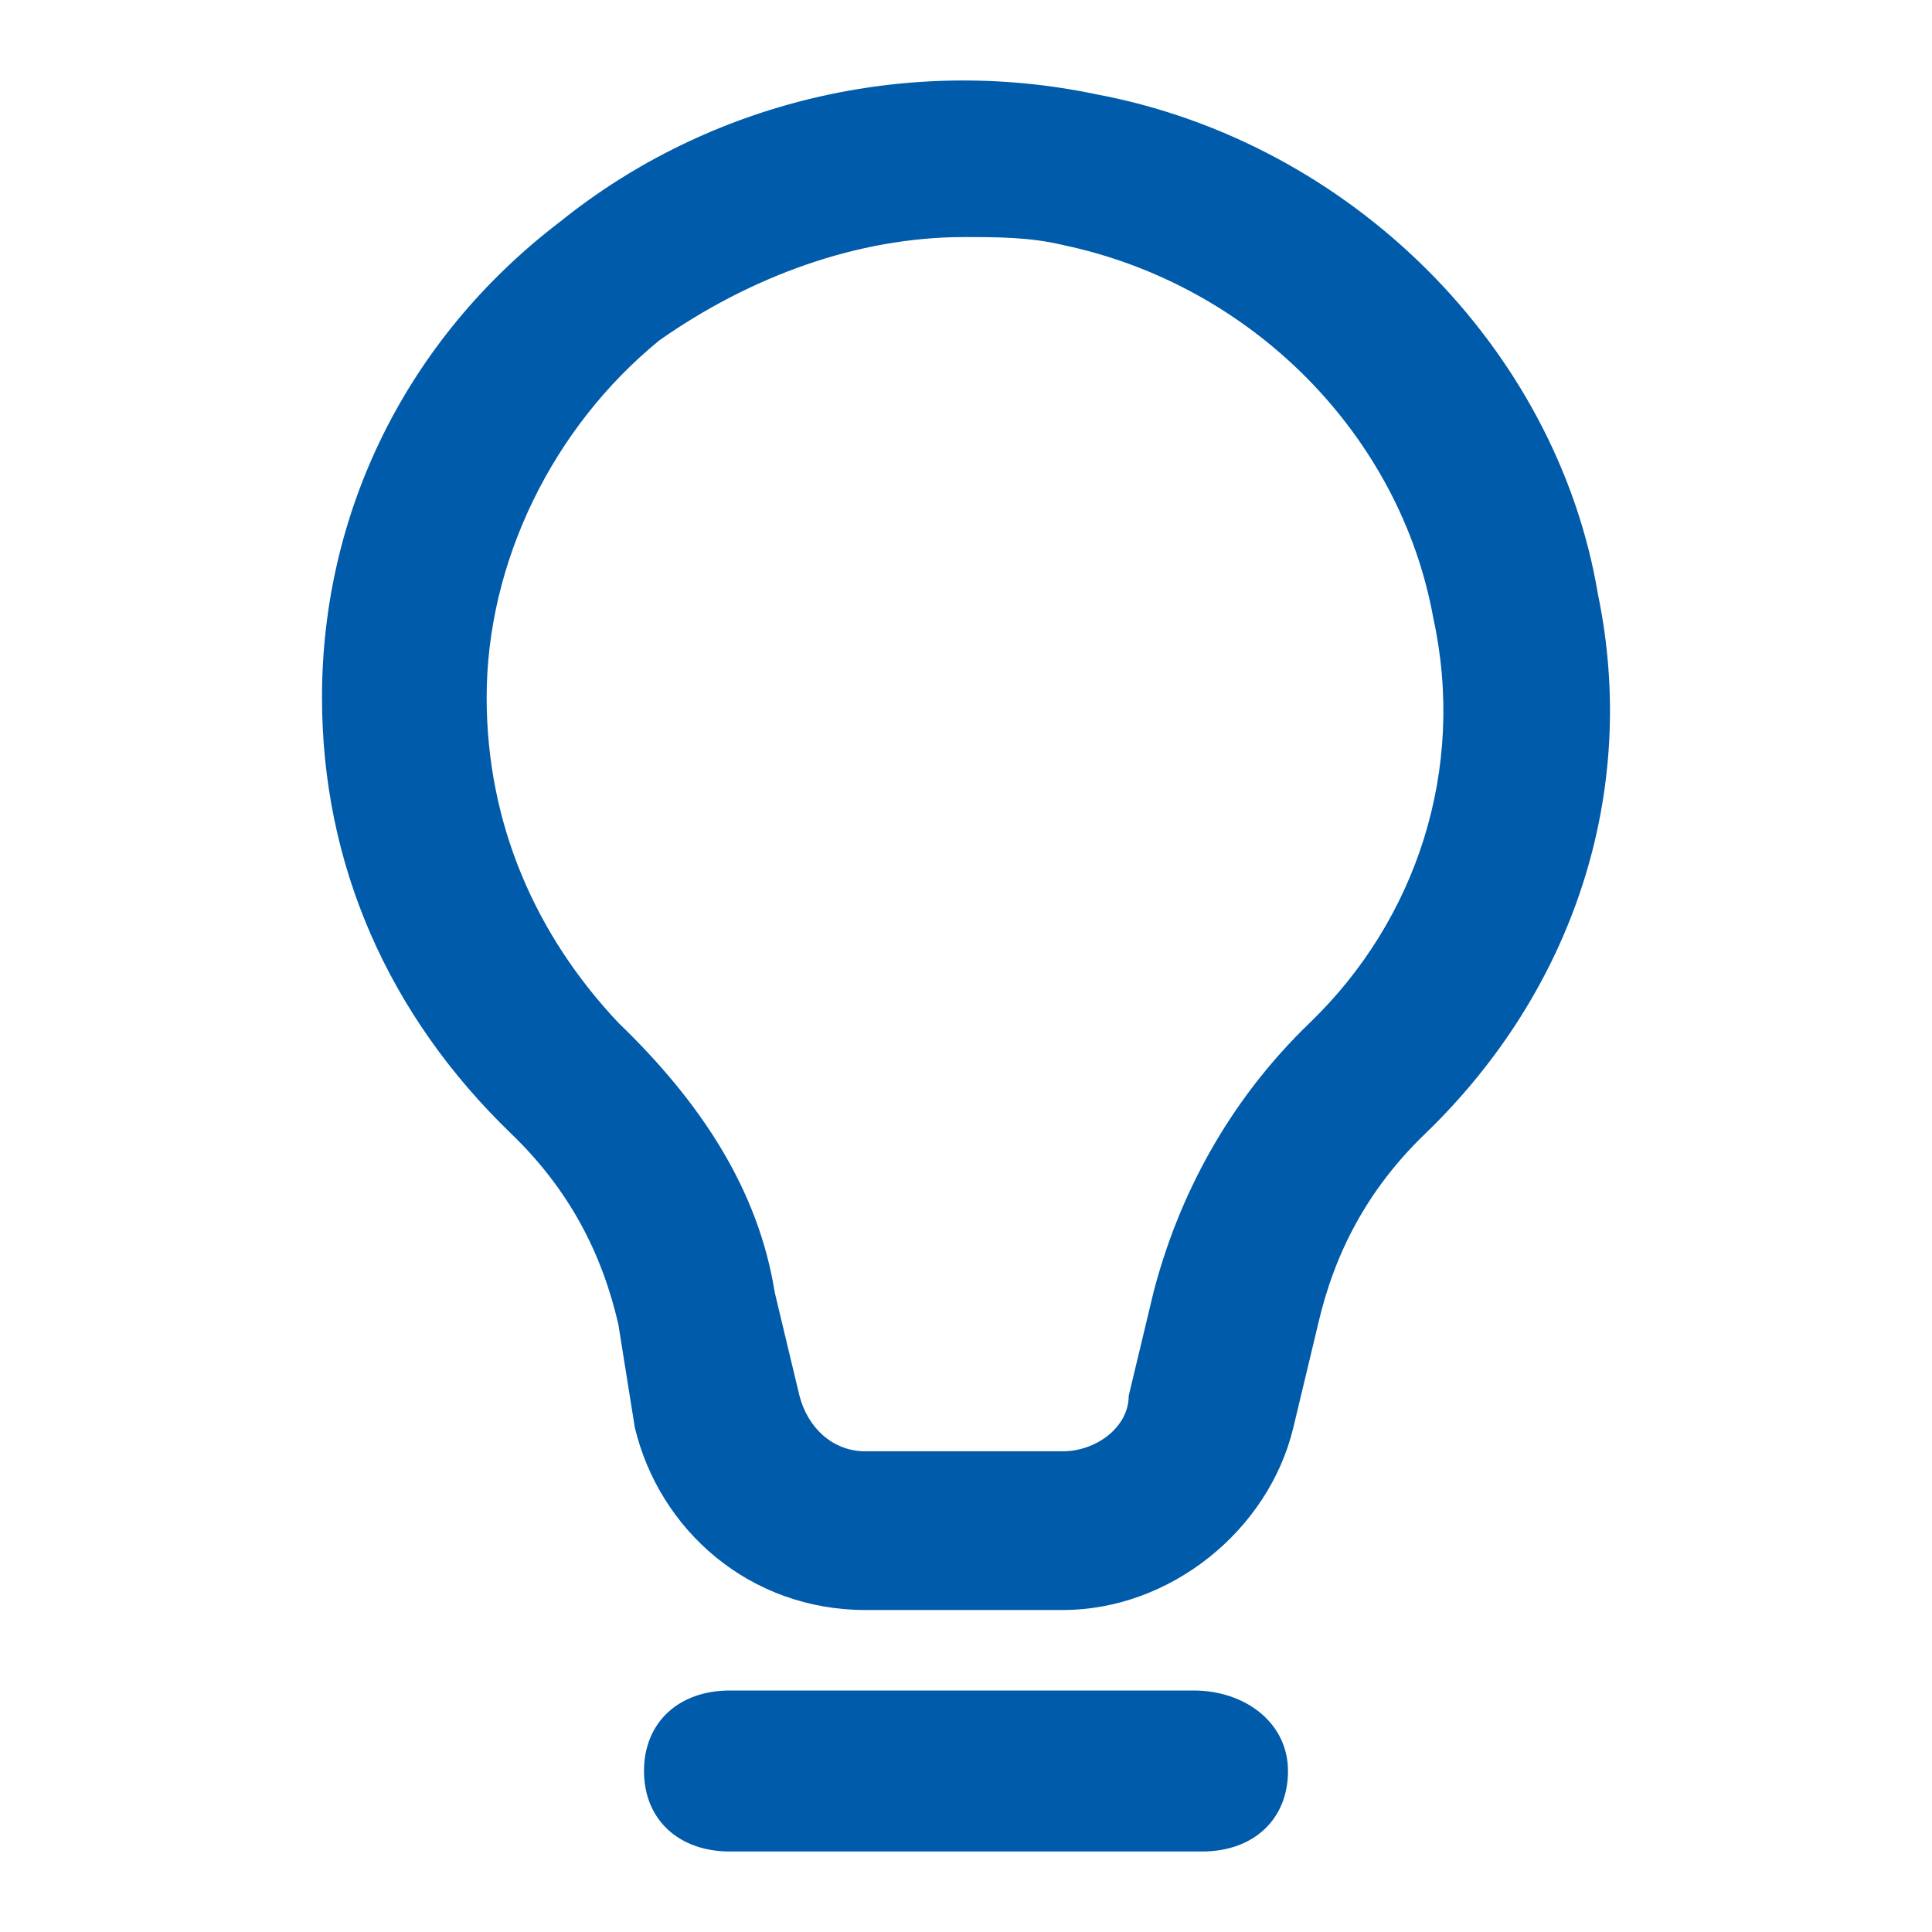
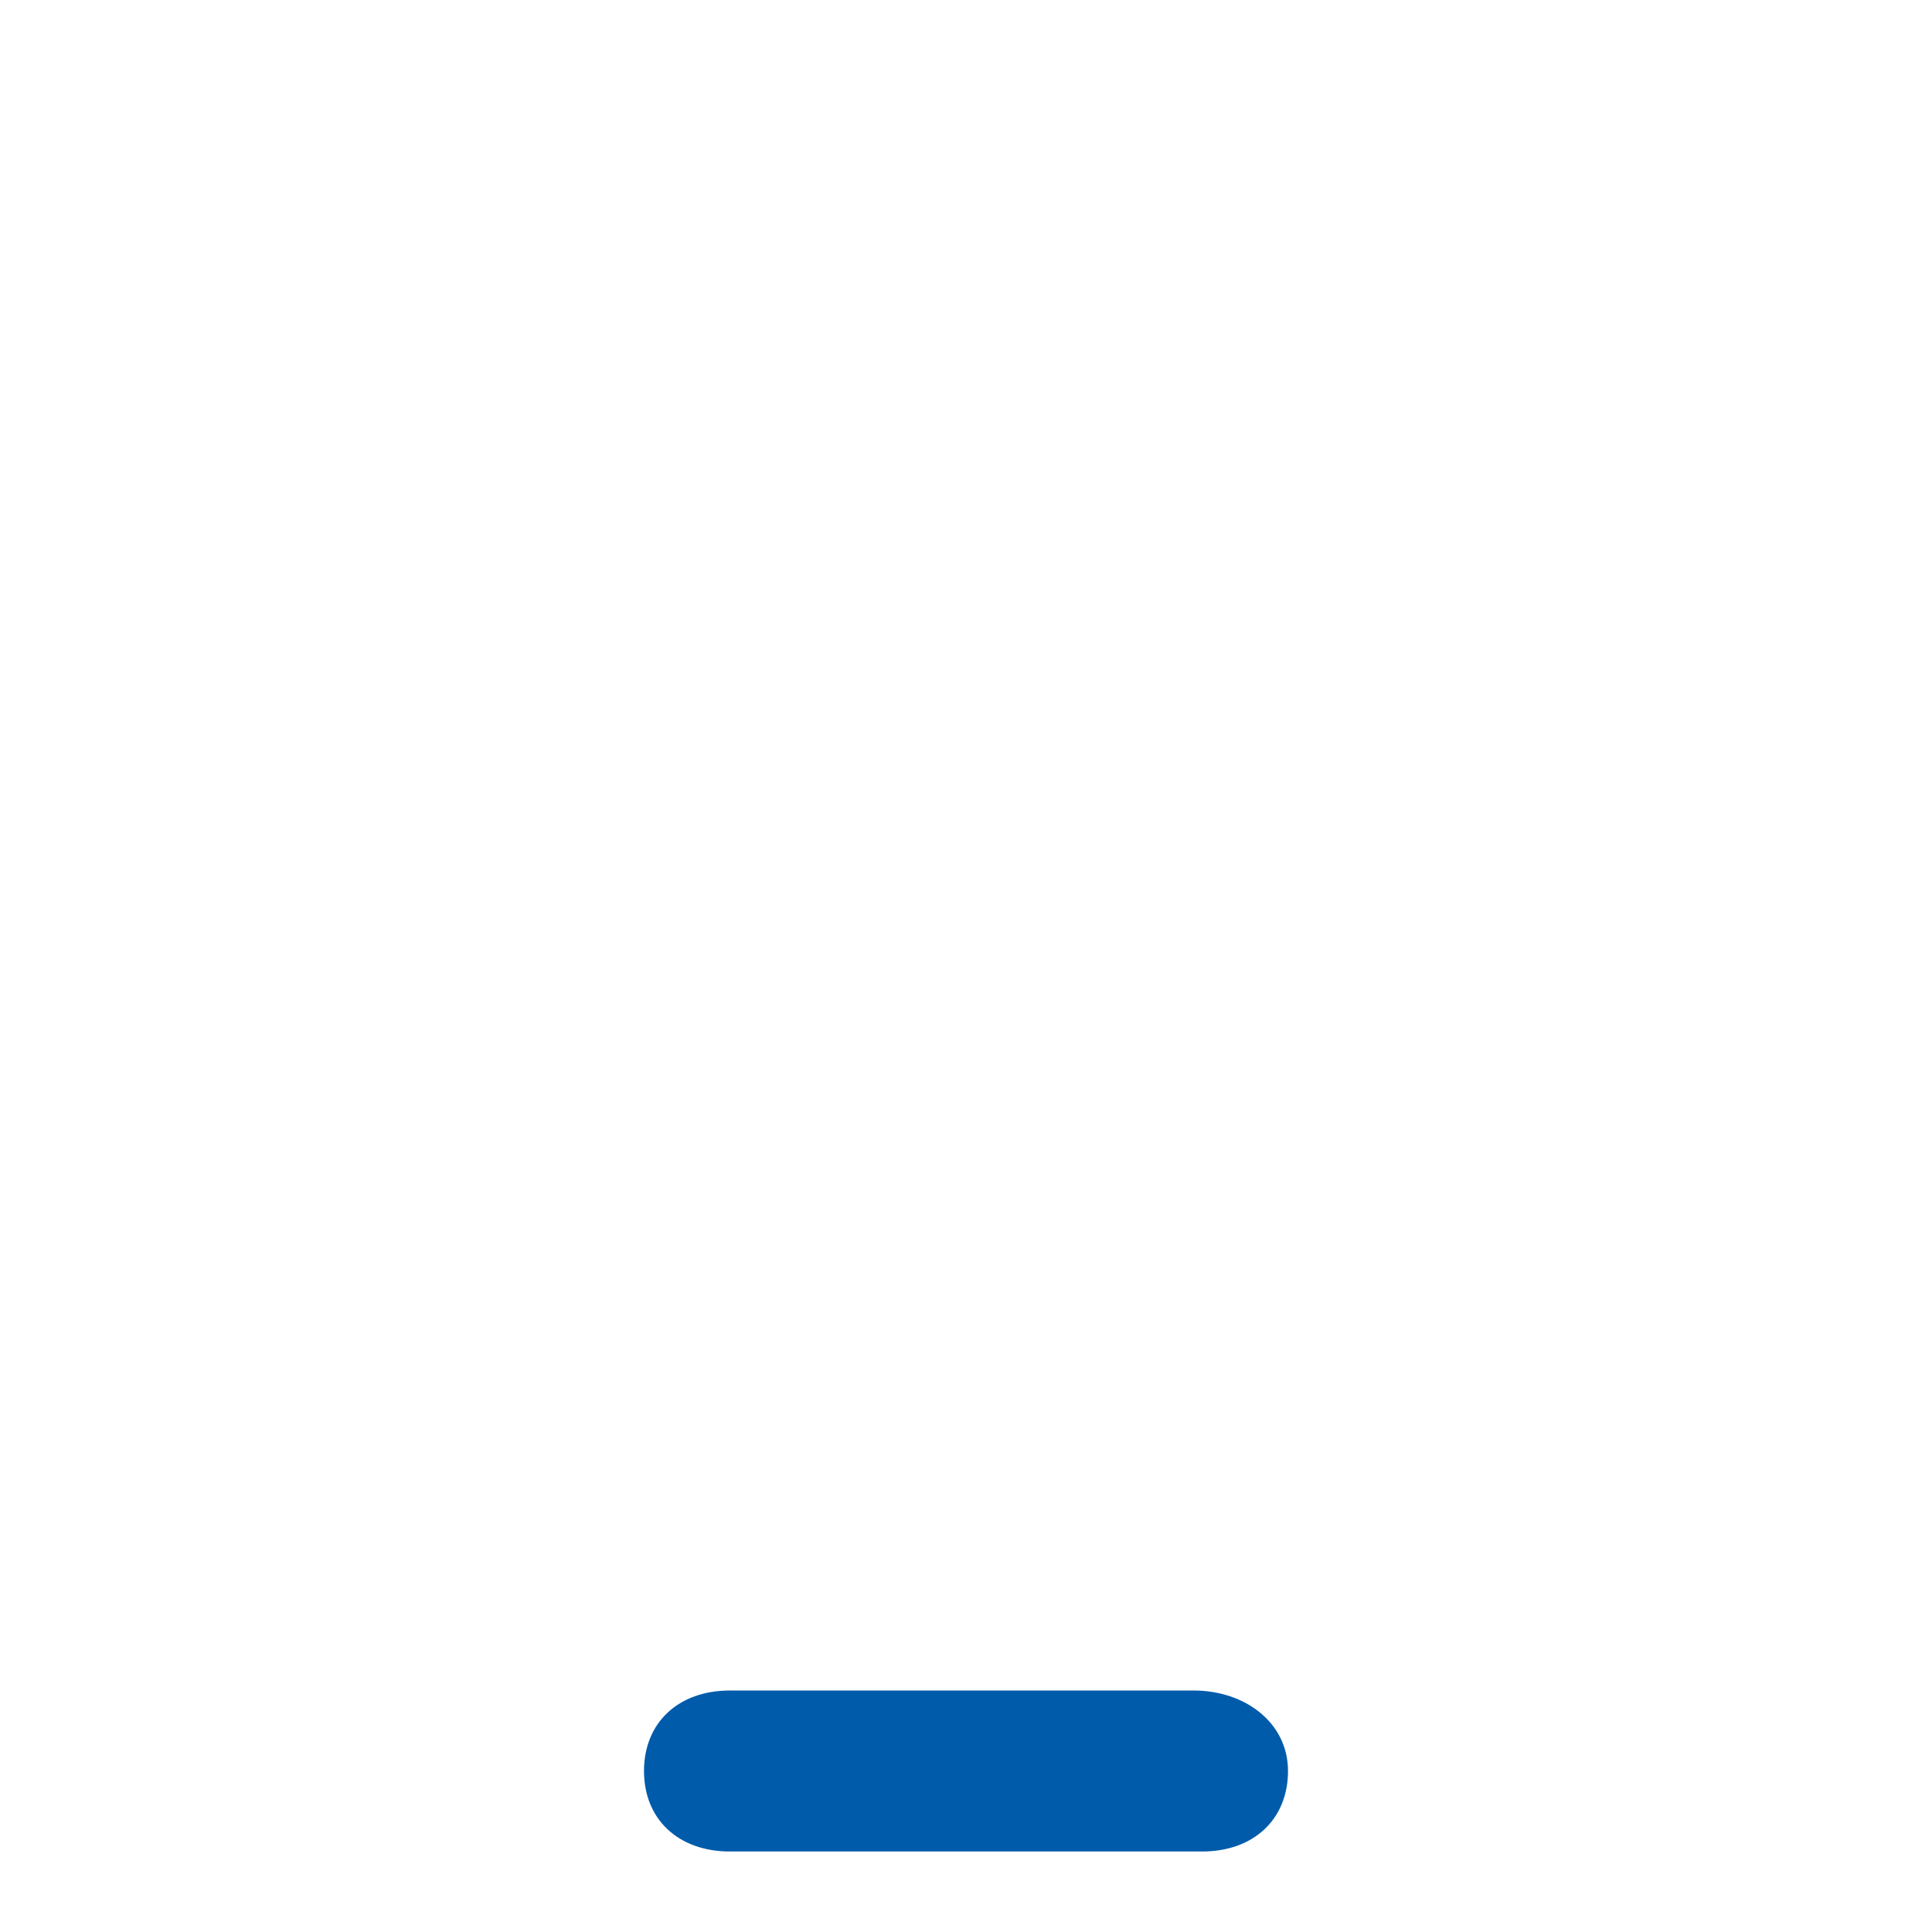
<svg xmlns="http://www.w3.org/2000/svg" width="54" height="54" viewBox="0 0 54 54" fill="none">
-   <path d="M44.663 16.608C43.513 9.732 37.761 3.964 30.628 2.633C25.336 1.524 19.814 2.855 15.672 6.183C11.301 9.51 9 14.39 9 19.491C9 24.149 10.841 28.364 14.292 31.691C15.902 33.244 16.823 35.018 17.283 37.015L17.743 39.898C18.433 42.782 20.964 45 24.186 45H29.708C32.699 45 35.46 42.782 36.15 39.898L36.84 37.015C37.3 35.018 38.221 33.244 39.831 31.691C43.973 27.698 45.813 22.153 44.663 16.608ZM36.61 28.586C34.309 30.804 32.929 33.466 32.239 36.127L31.548 39.011C31.548 39.898 30.628 40.564 29.708 40.564H24.186C23.265 40.564 22.575 39.898 22.345 39.011L21.655 36.127C21.195 33.244 19.584 30.804 17.283 28.586C14.982 26.146 13.602 23.04 13.602 19.491C13.602 15.72 15.442 11.95 18.433 9.51C20.964 7.735 23.956 6.626 26.947 6.626C27.867 6.626 28.787 6.626 29.708 6.848C34.999 7.957 39.141 12.171 40.061 17.273C40.982 21.488 39.601 25.702 36.61 28.586Z" fill="#005BAA" />
-   <path d="M33.36 47.25H20.4C18.96 47.25 18 48.15 18 49.5C18 50.85 18.96 51.75 20.4 51.75H33.6C35.04 51.75 36 50.85 36 49.5C36 48.15 34.8 47.25 33.36 47.25Z" fill="#005BAA" />
+   <path d="M33.36 47.25H20.4C18.96 47.25 18 48.15 18 49.5C18 50.85 18.96 51.75 20.4 51.75H33.6C35.04 51.75 36 50.85 36 49.5C36 48.15 34.8 47.25 33.36 47.25" fill="#005BAA" />
</svg>